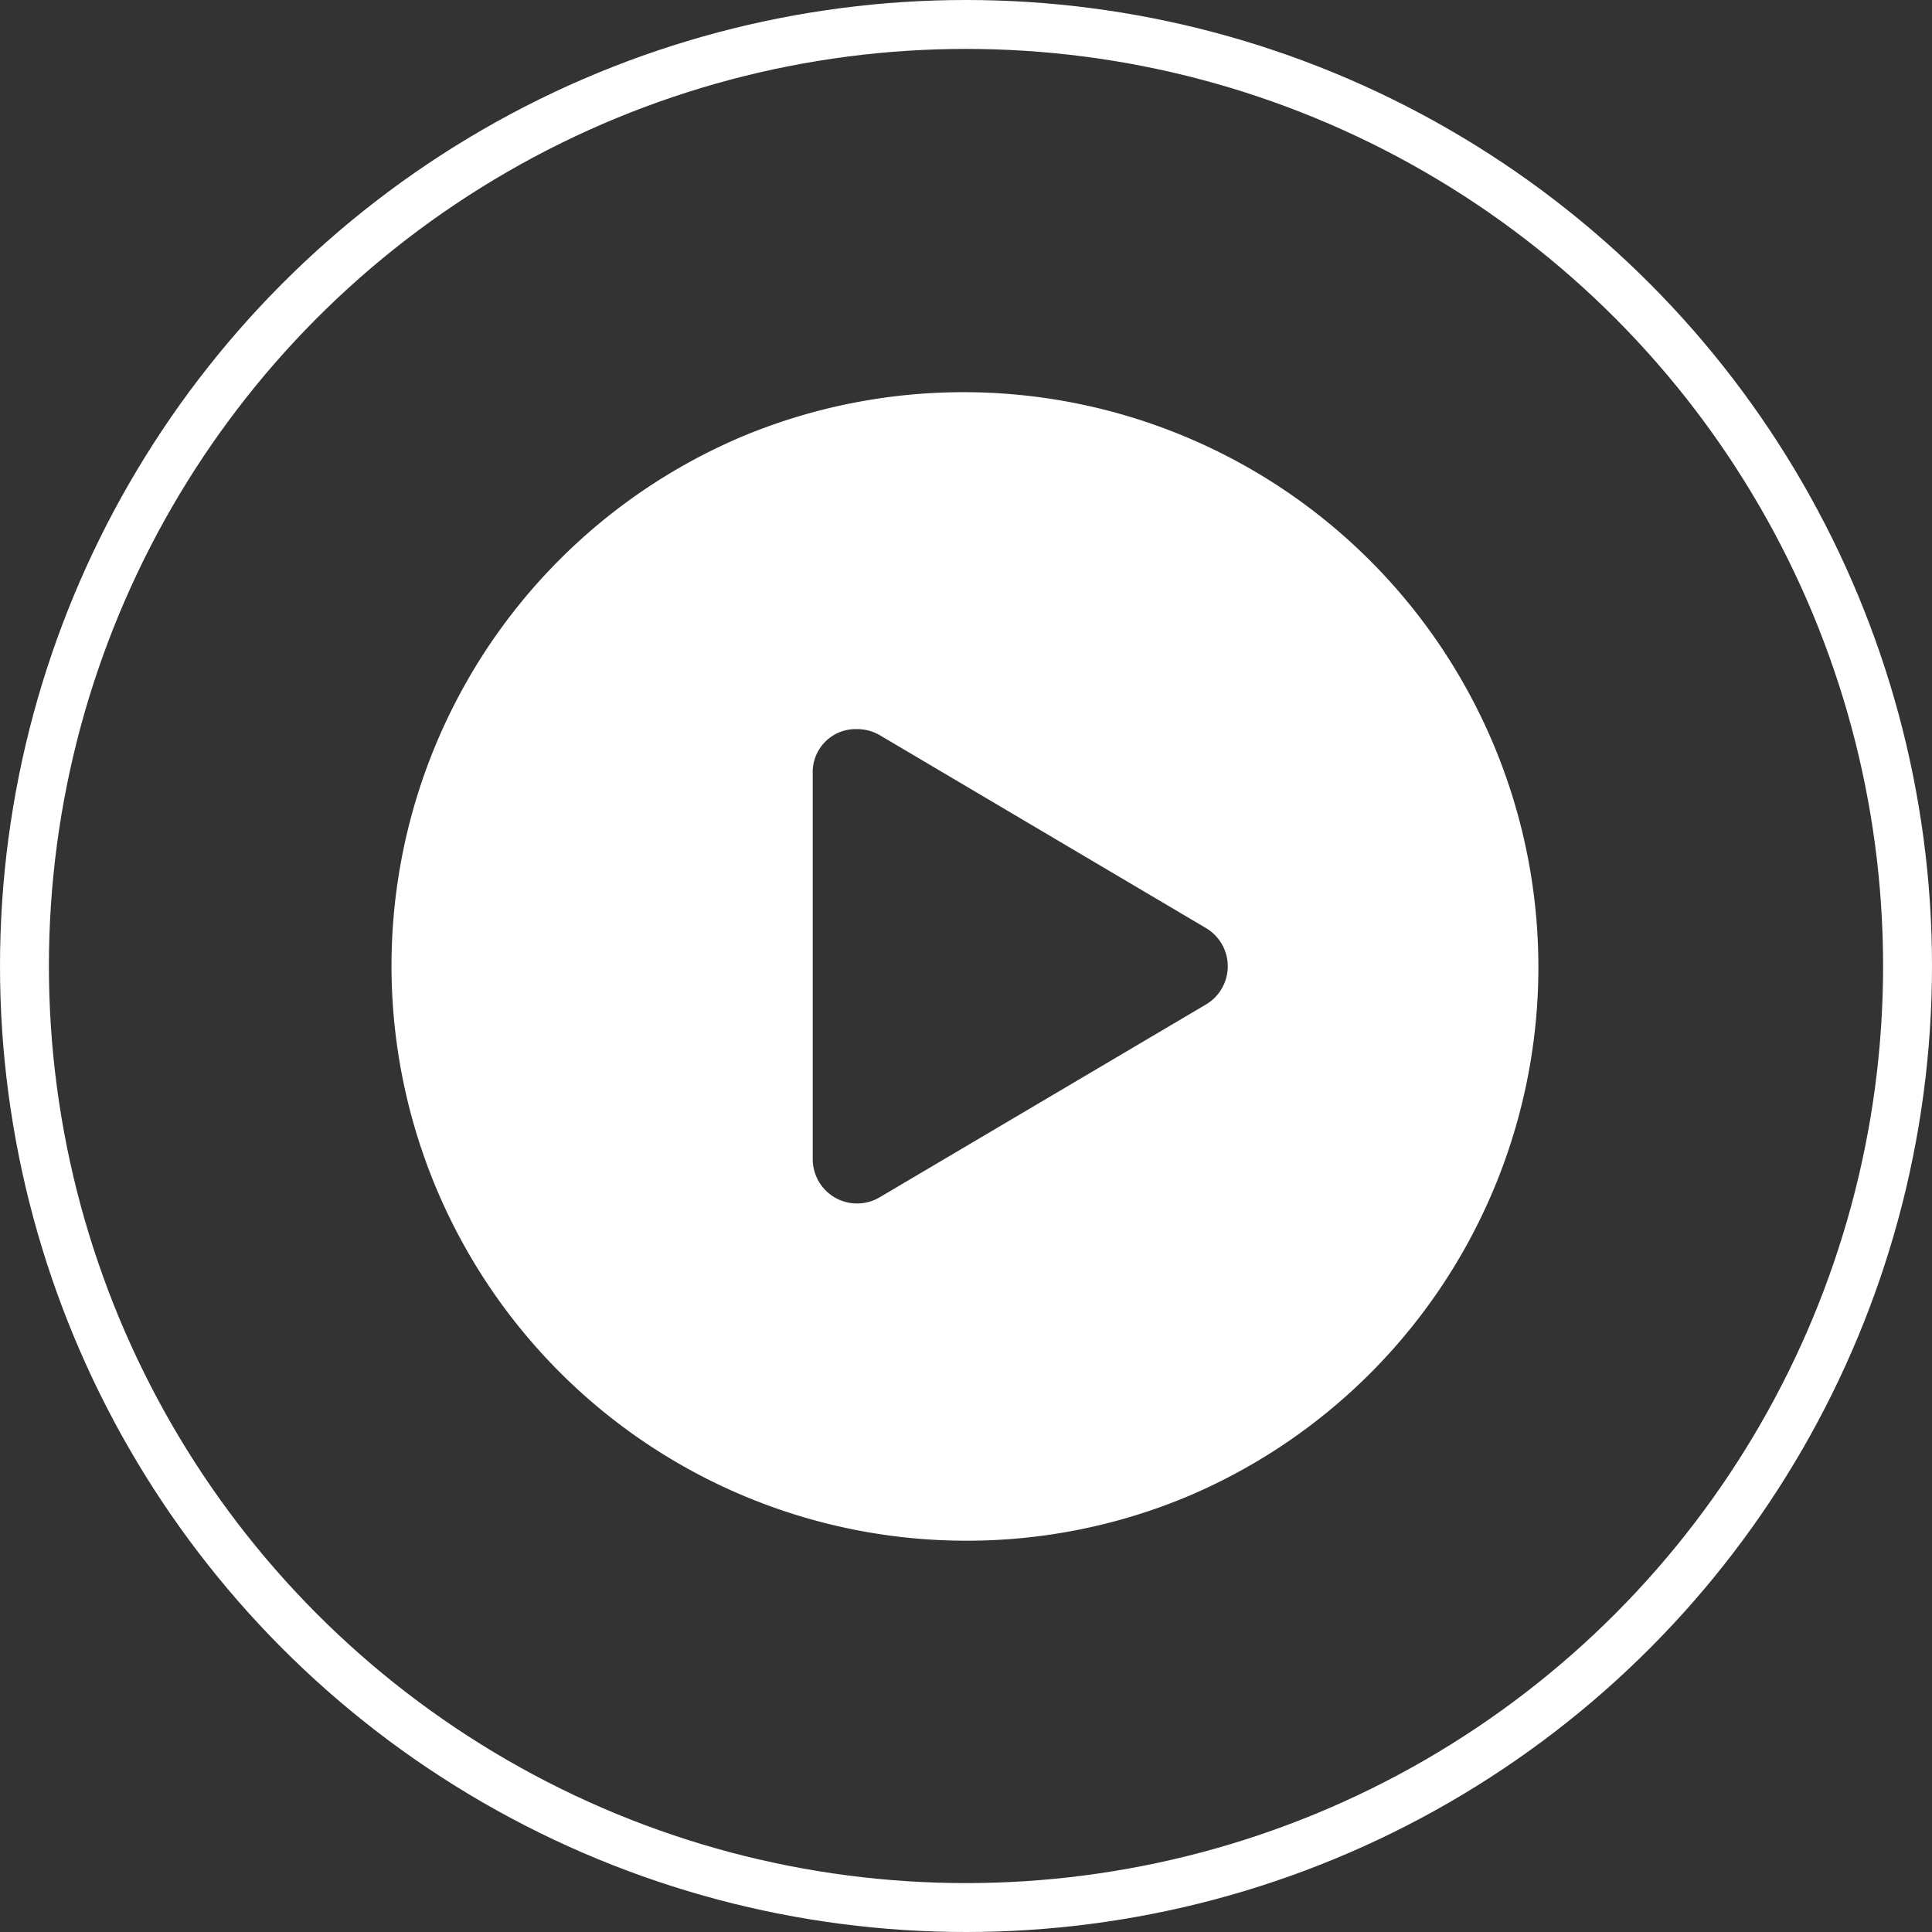
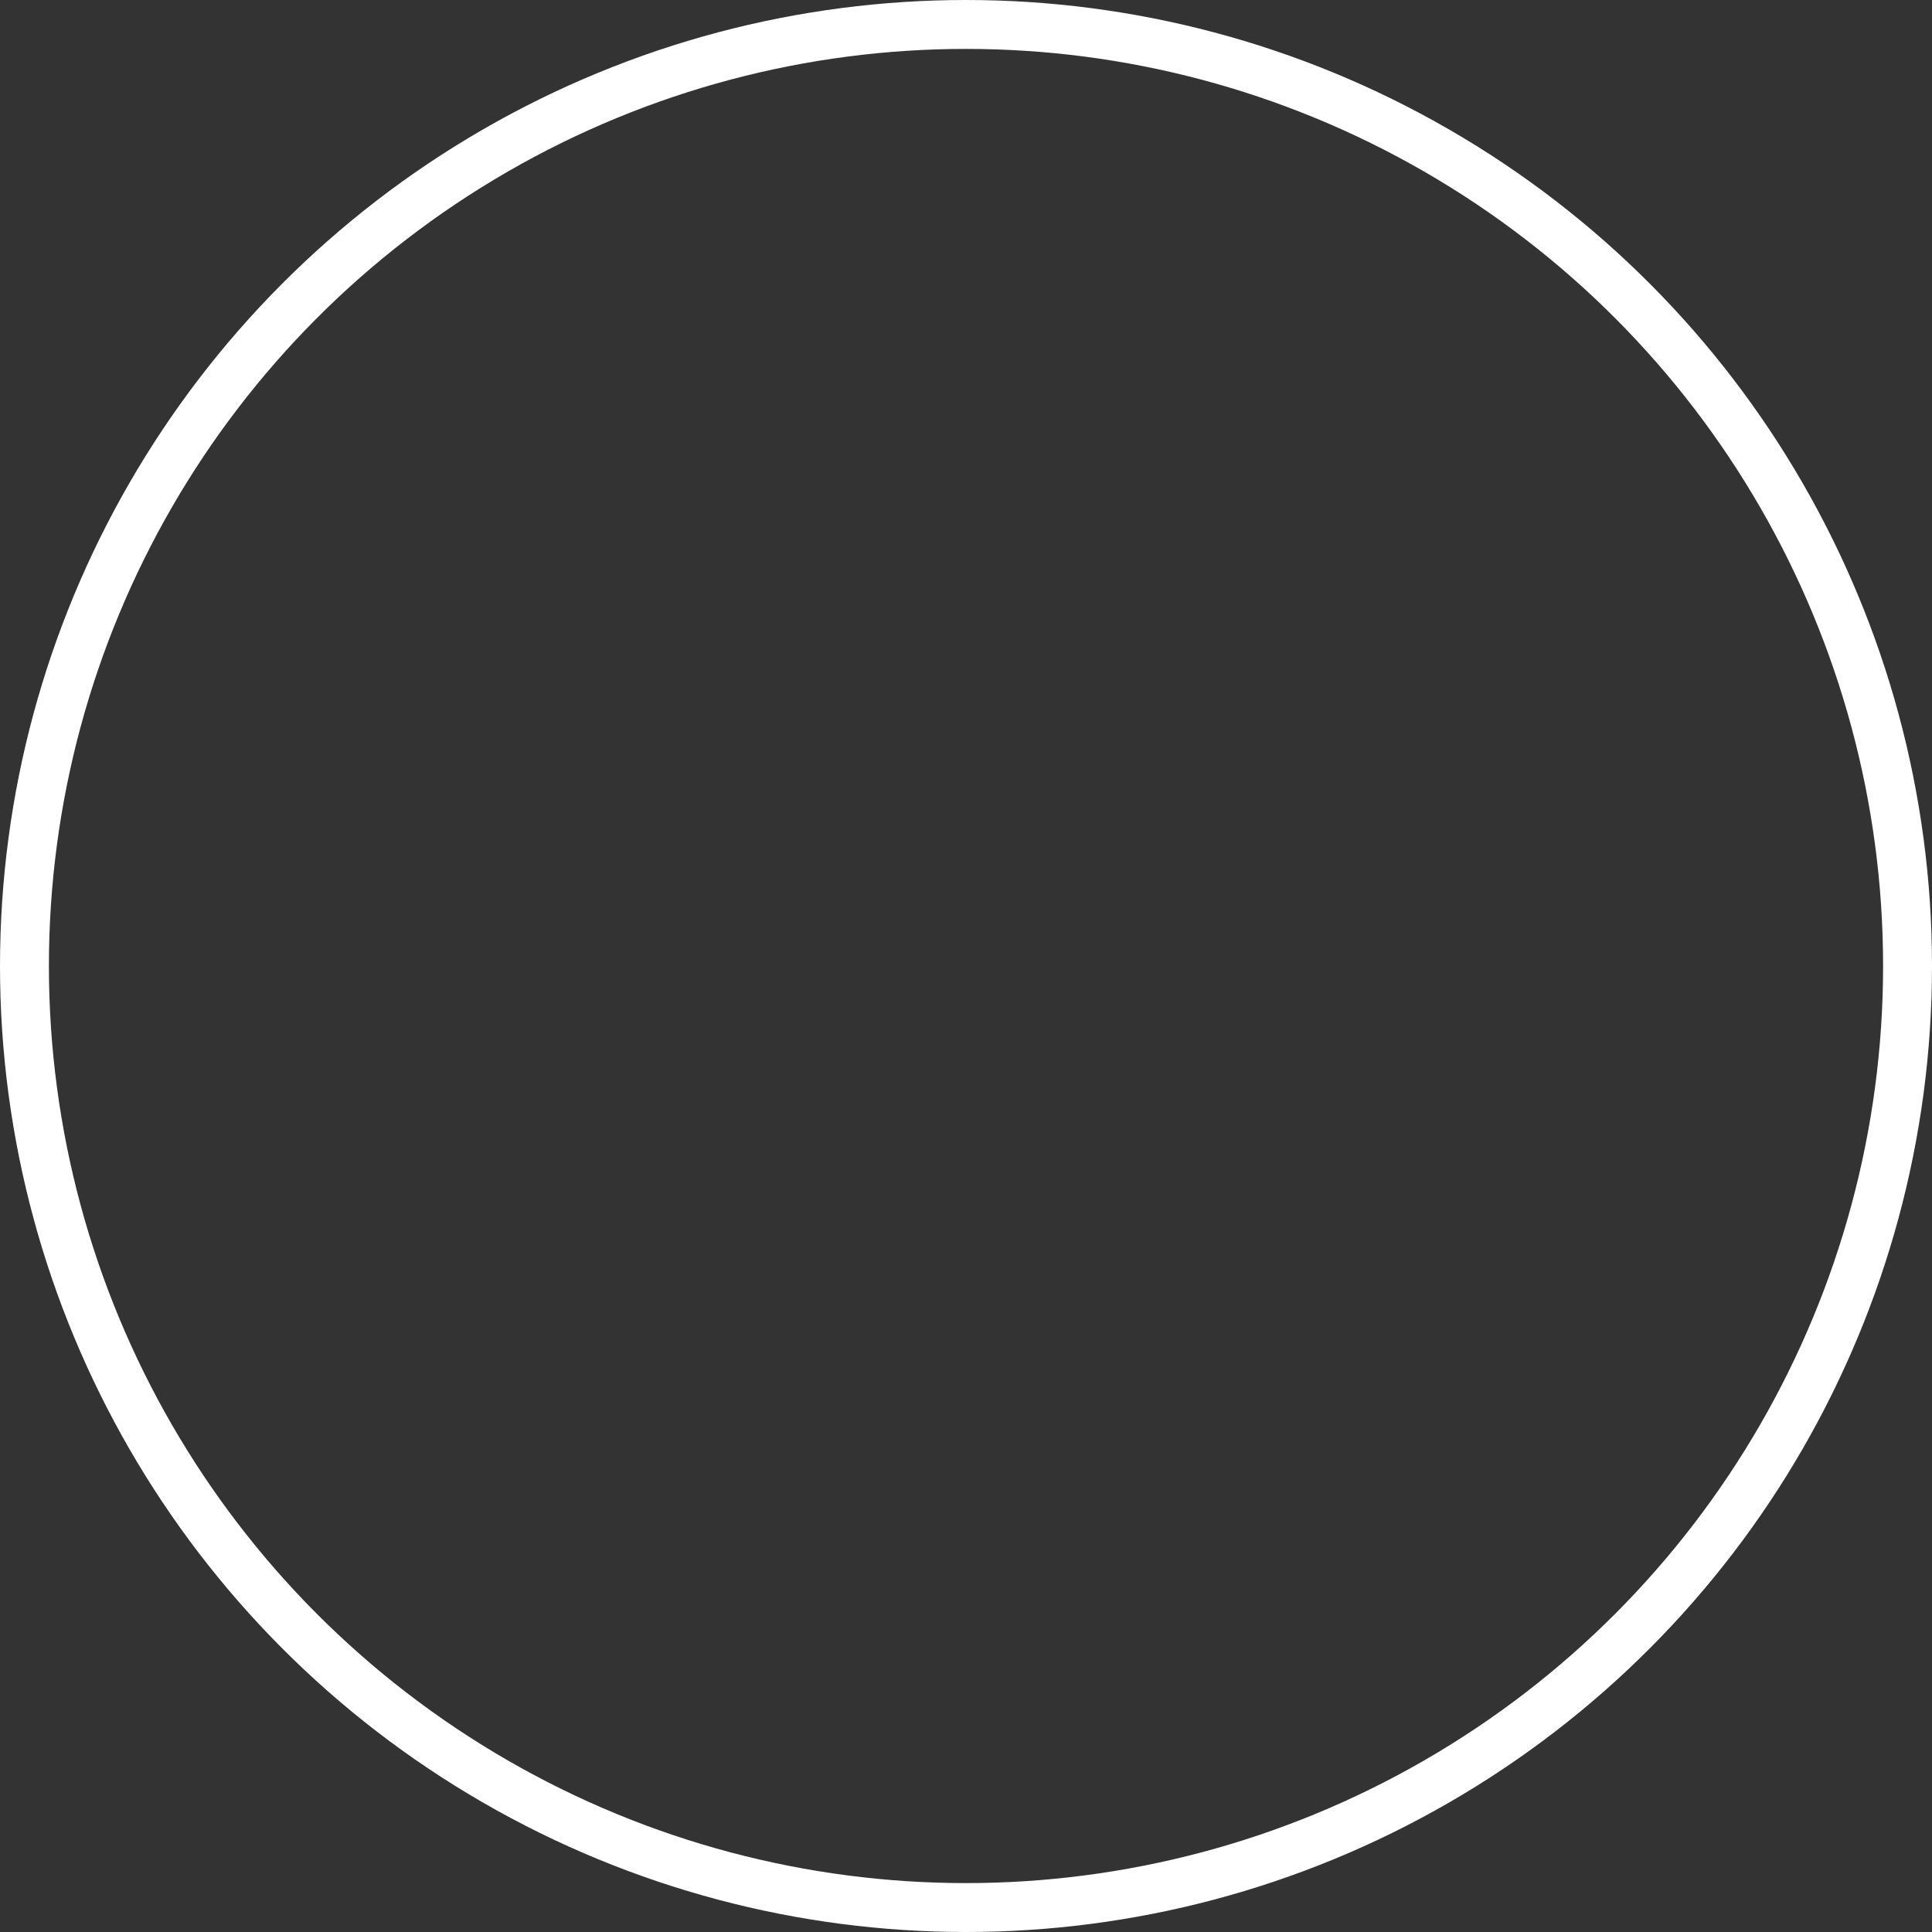
<svg xmlns="http://www.w3.org/2000/svg" id="Group_37849" data-name="Group 37849" width="79" height="79" viewBox="0 0 79 79">
  <rect x="0" y="0" width="79" height="79" fill="#333333" stroke="none" />
  <g id="Ellipse_32" data-name="Ellipse 32" fill="none" stroke="#fff" stroke-width="2">
-     <circle cx="39.5" cy="39.5" r="39.5" stroke="none" />
    <circle cx="39.5" cy="39.5" r="38.5" fill="none" />
  </g>
-   <path id="Subtraction_2" data-name="Subtraction 2" d="M23.5,47A23.506,23.506,0,0,1,14.353,1.847,23.506,23.506,0,0,1,32.647,45.153,23.353,23.353,0,0,1,23.5,47ZM19.047,13.814a1.756,1.756,0,0,0-1.814,1.814V31.39a1.813,1.813,0,0,0,2.743,1.564l13.334-7.879a1.816,1.816,0,0,0,0-3.128L19.976,14.063A1.827,1.827,0,0,0,19.047,13.814Z" transform="translate(16 16)" fill="#fff" />
</svg>